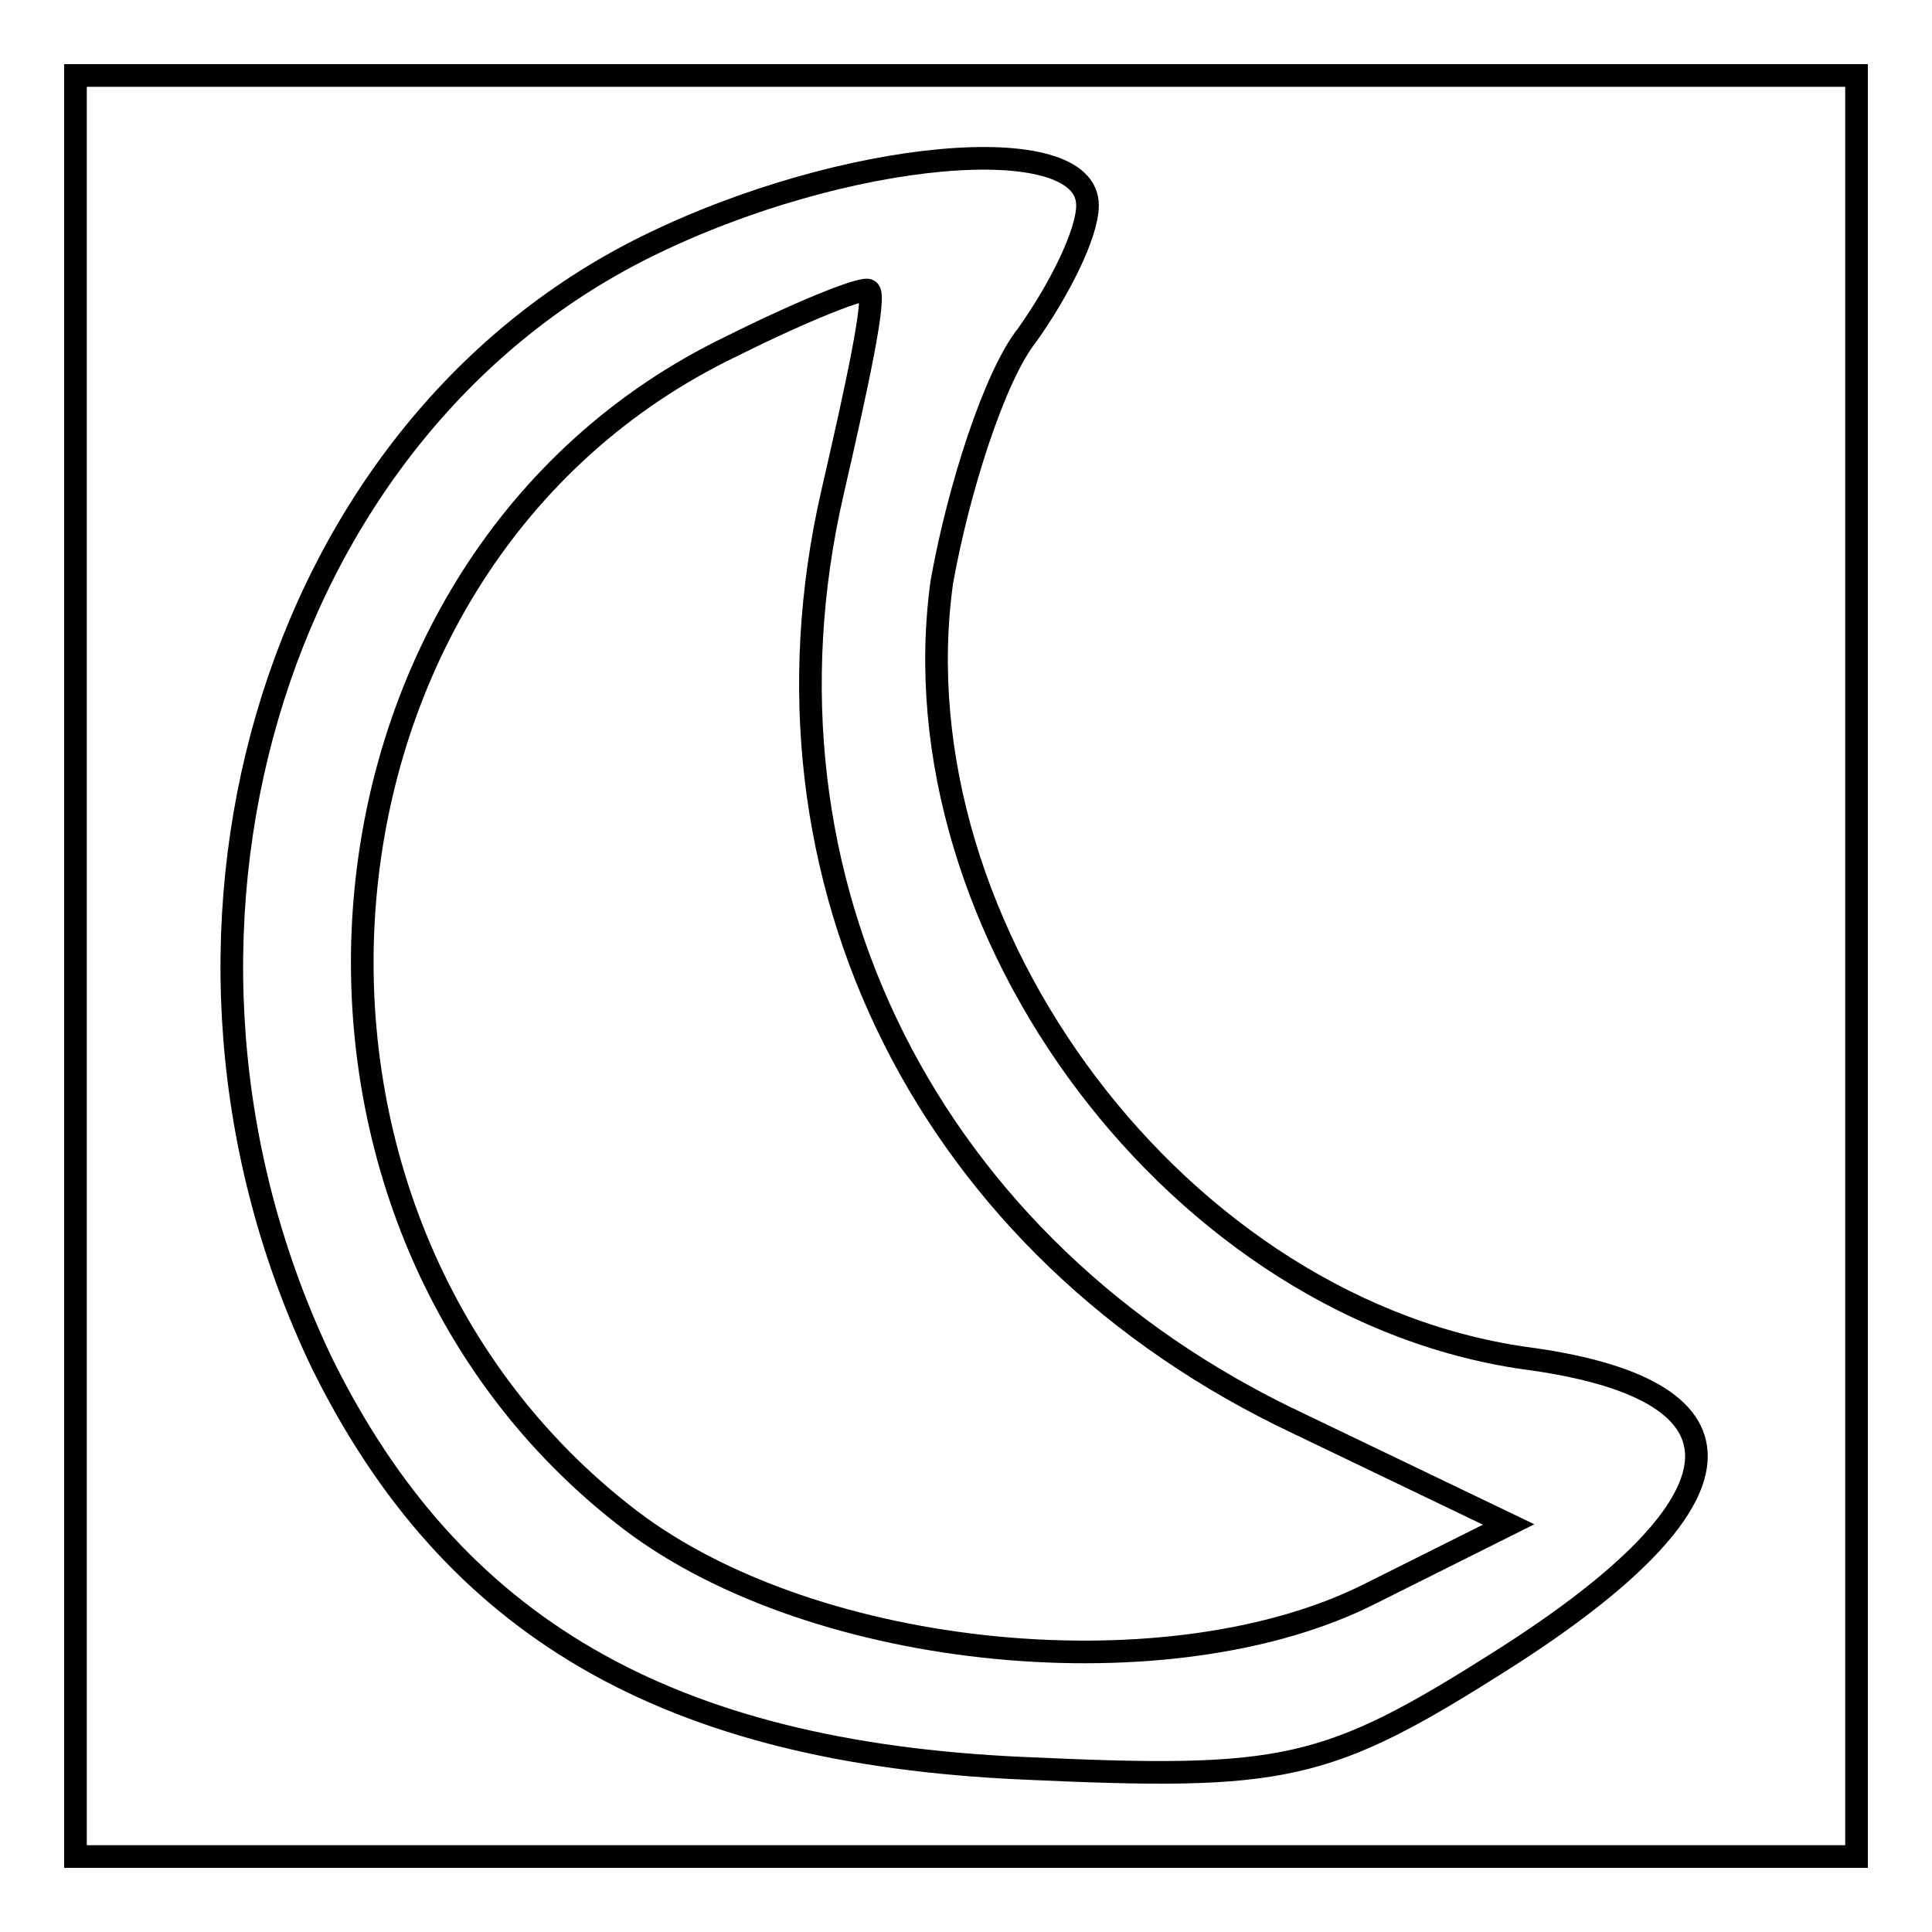
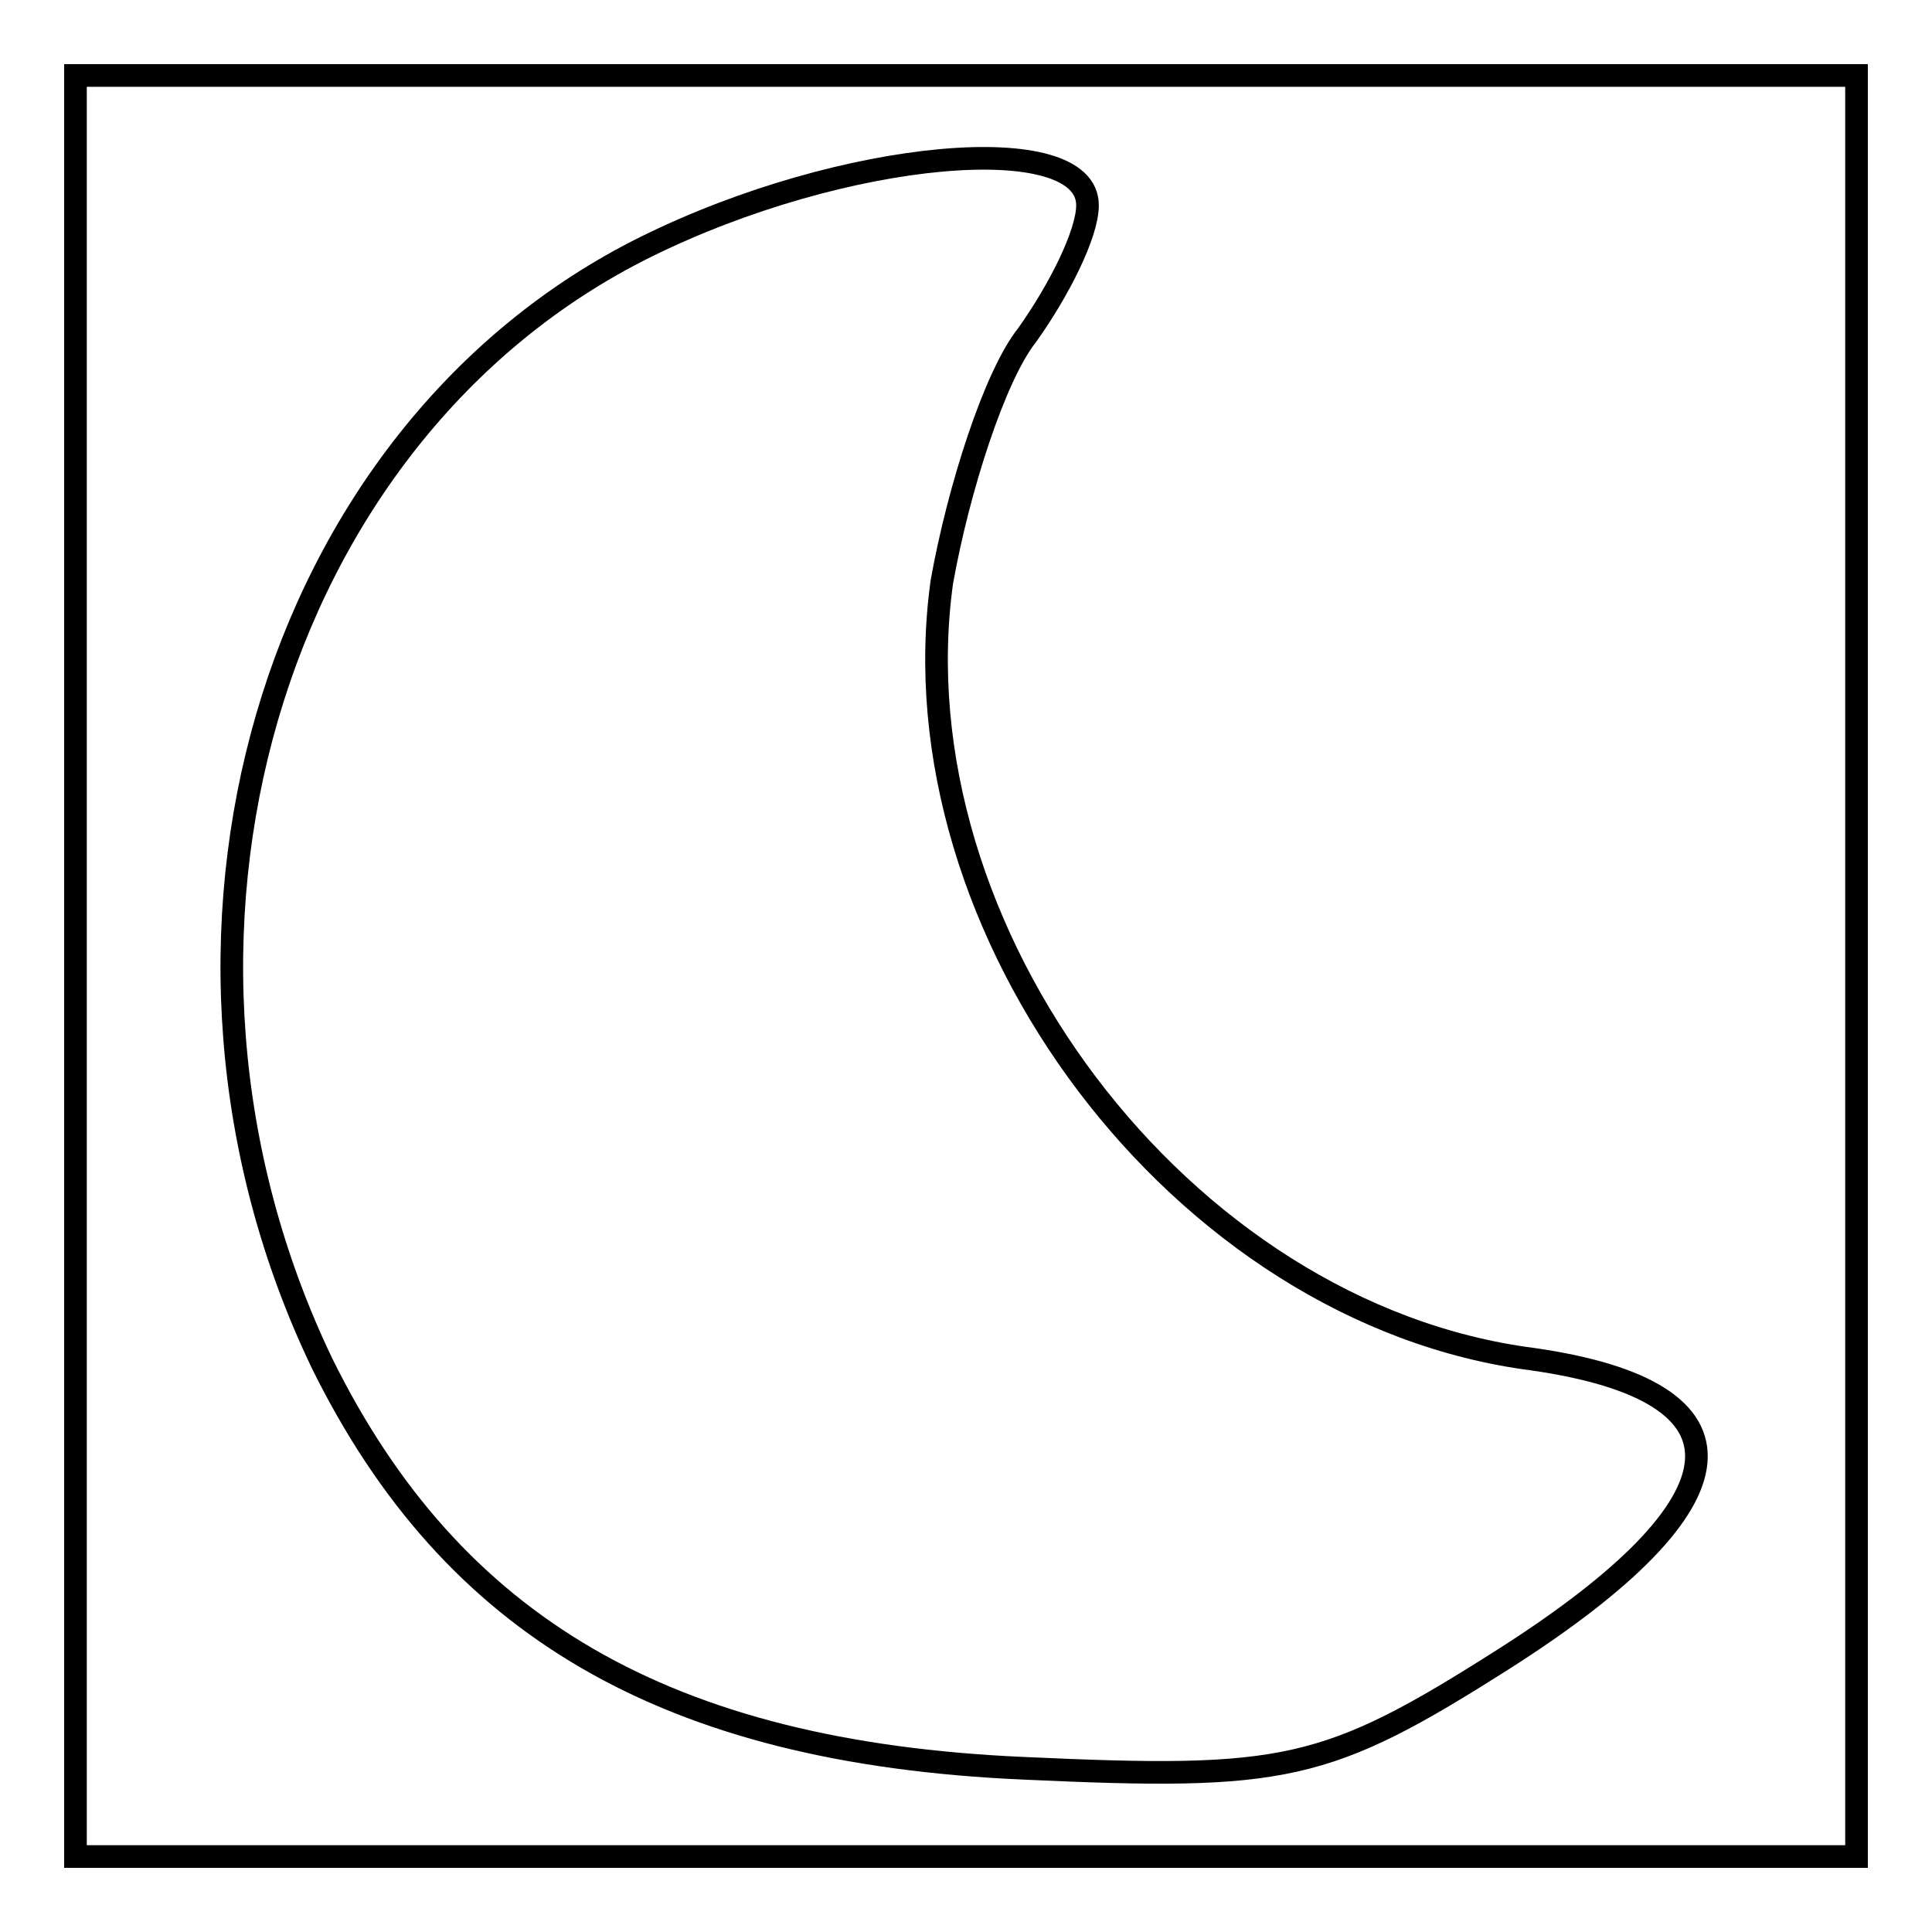
<svg xmlns="http://www.w3.org/2000/svg" version="1.1" x="0px" y="0px" viewBox="0 0 256 256" enable-background="new 0 0 256 256" xml:space="preserve">
  <g>
    <g>
      <path stroke-width="3" fill-opacity="0" stroke="#000000" d="M10,128v118h118h118V128V10H128H10V128z M144.1,27.2c0,3.8-3.8,11.3-8,17.2c-4.3,5.4-9.1,20.4-11.3,32.7c-6.4,46.1,31.6,97,78.3,103c30,4.3,29,18.8-3.8,39.7c-23.6,15-29,16.1-63.8,14.5c-47.2-2.1-75.6-18.8-92.8-53.6c-26.8-55.8-7-123.3,42.9-148C111.9,19.7,144.1,17,144.1,27.2z" />
-       <path stroke-width="3" fill-opacity="0" stroke="#000000" d="M96.9,45.9c-59,28.4-66,115.3-13.4,155.5c24.7,18.8,71.9,23.1,98.2,9.7l18.2-9.1L172,188.6c-48.8-23-73.5-71.9-61.7-123.3c3.2-13.9,5.9-26.3,4.8-26.8C114.6,37.9,106.5,41.1,96.9,45.9L96.9,45.9z" />
    </g>
  </g>
</svg>